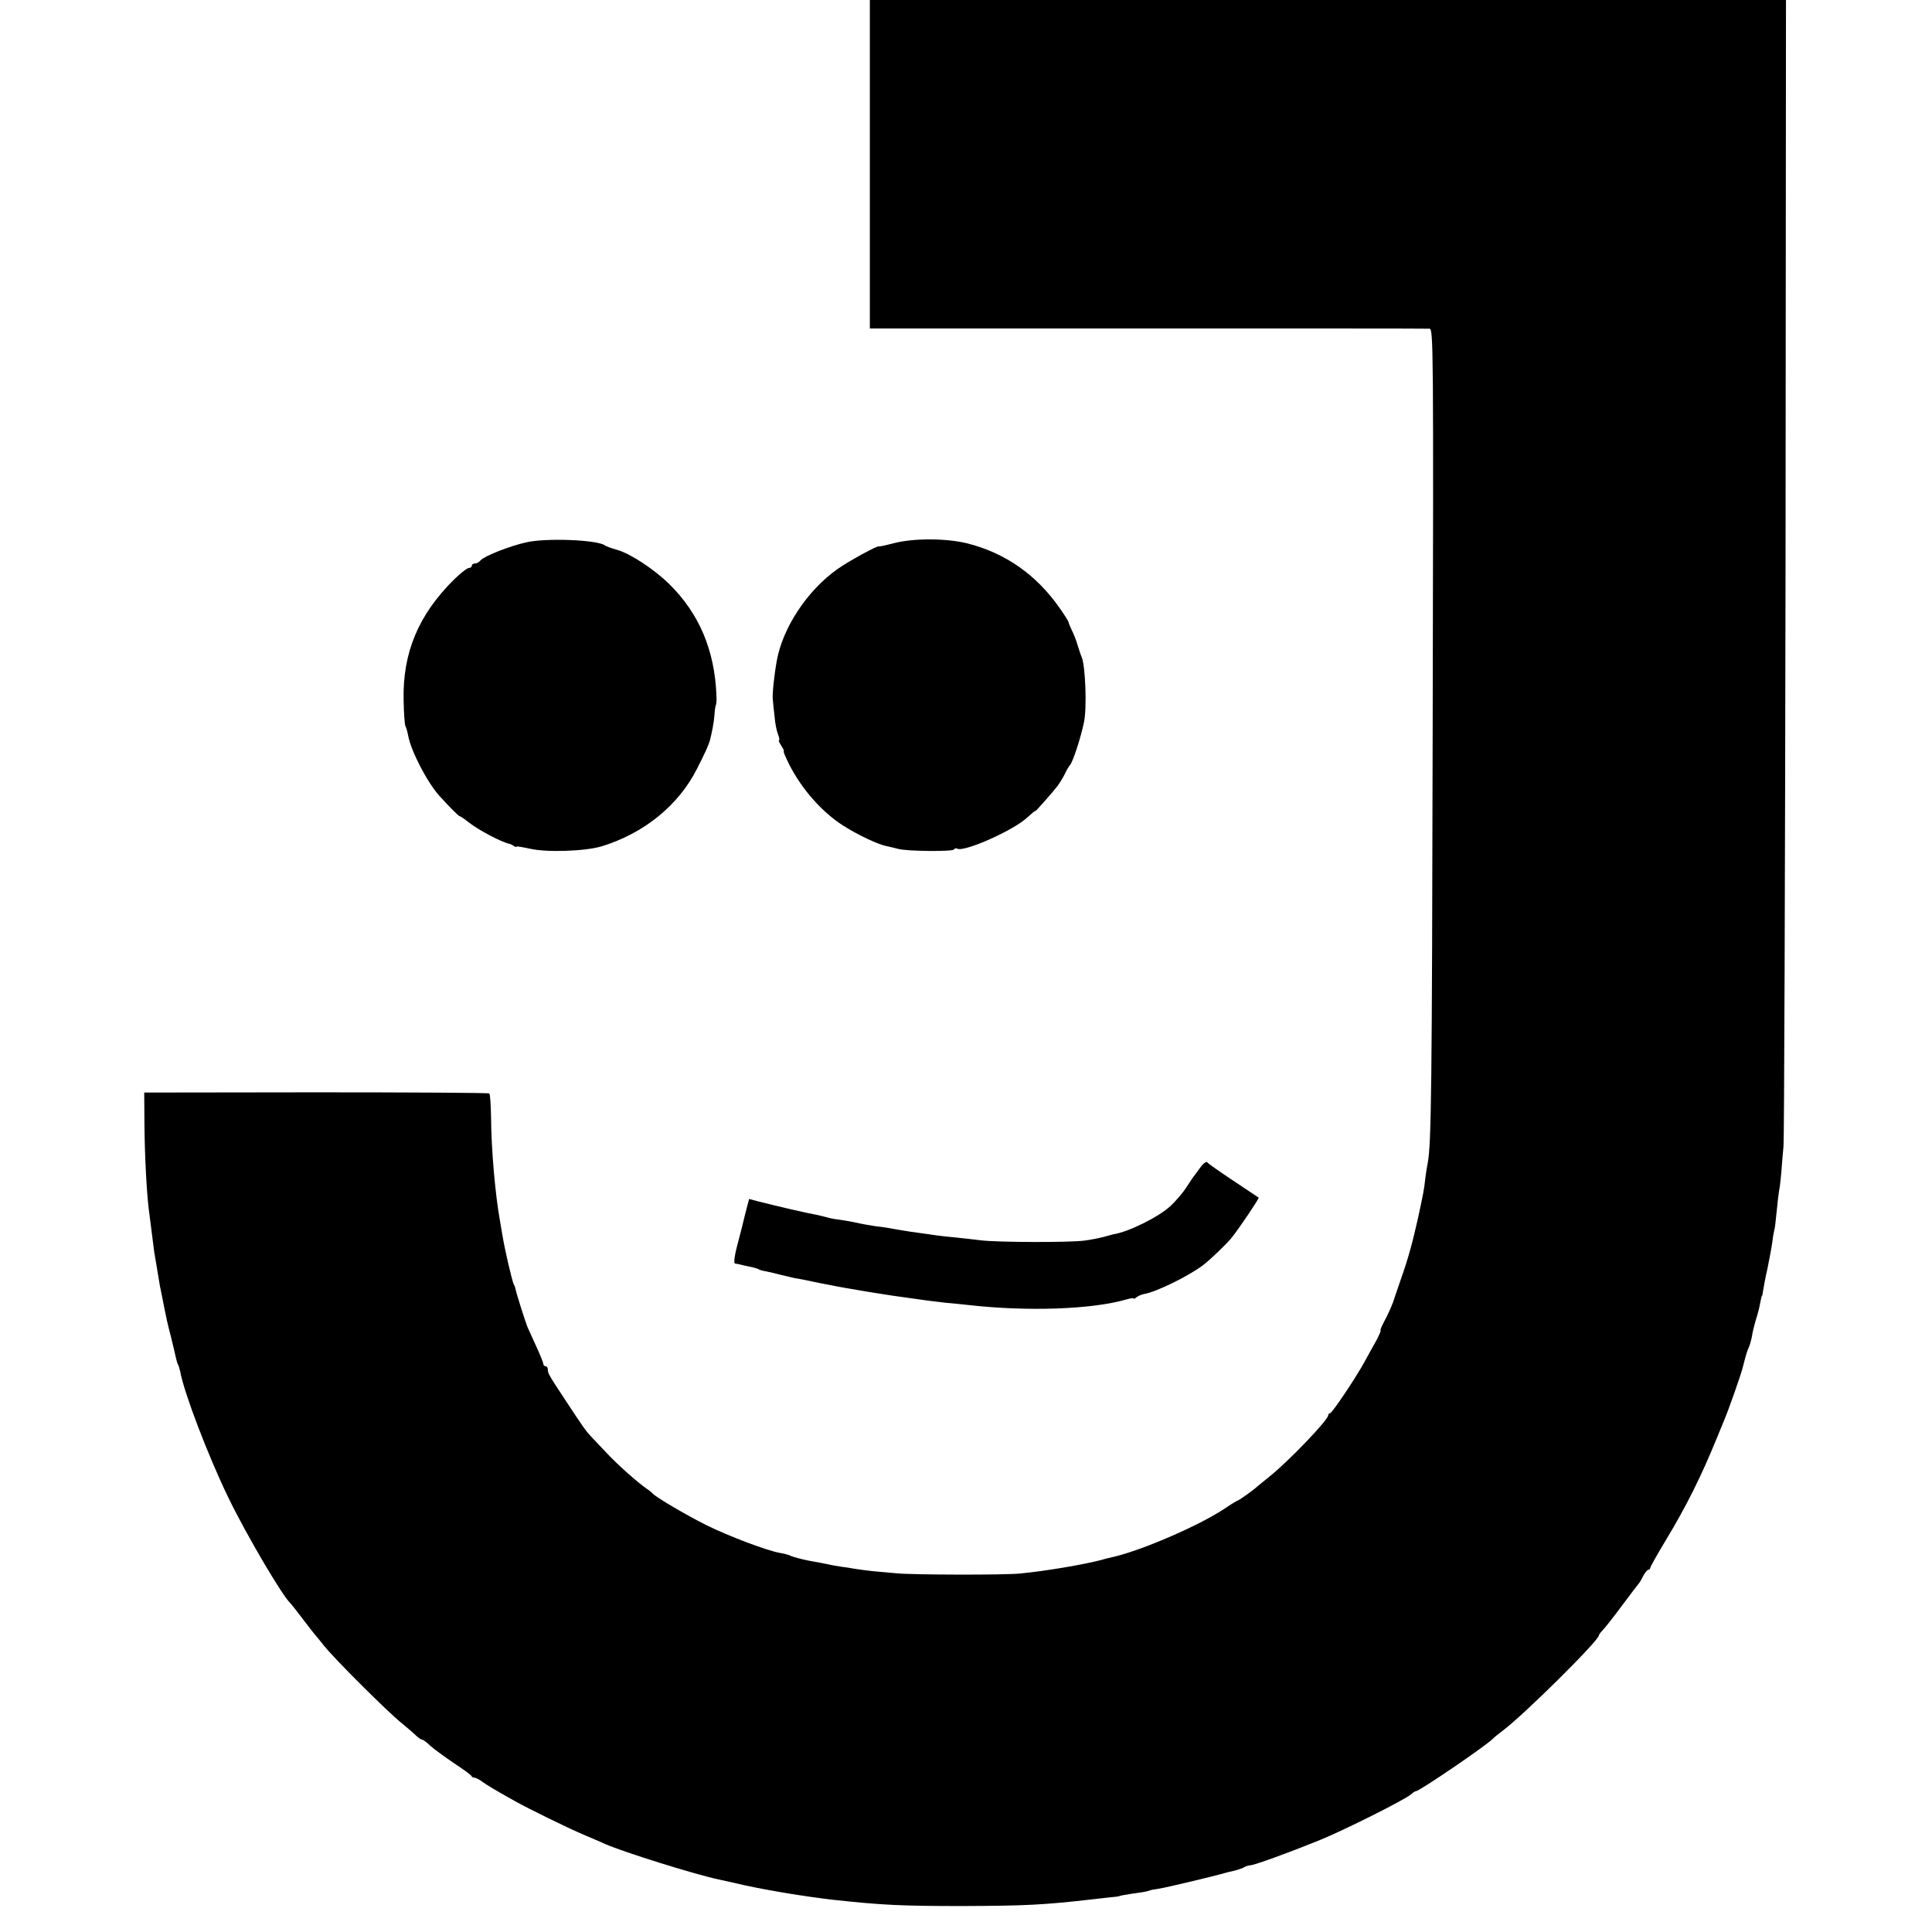
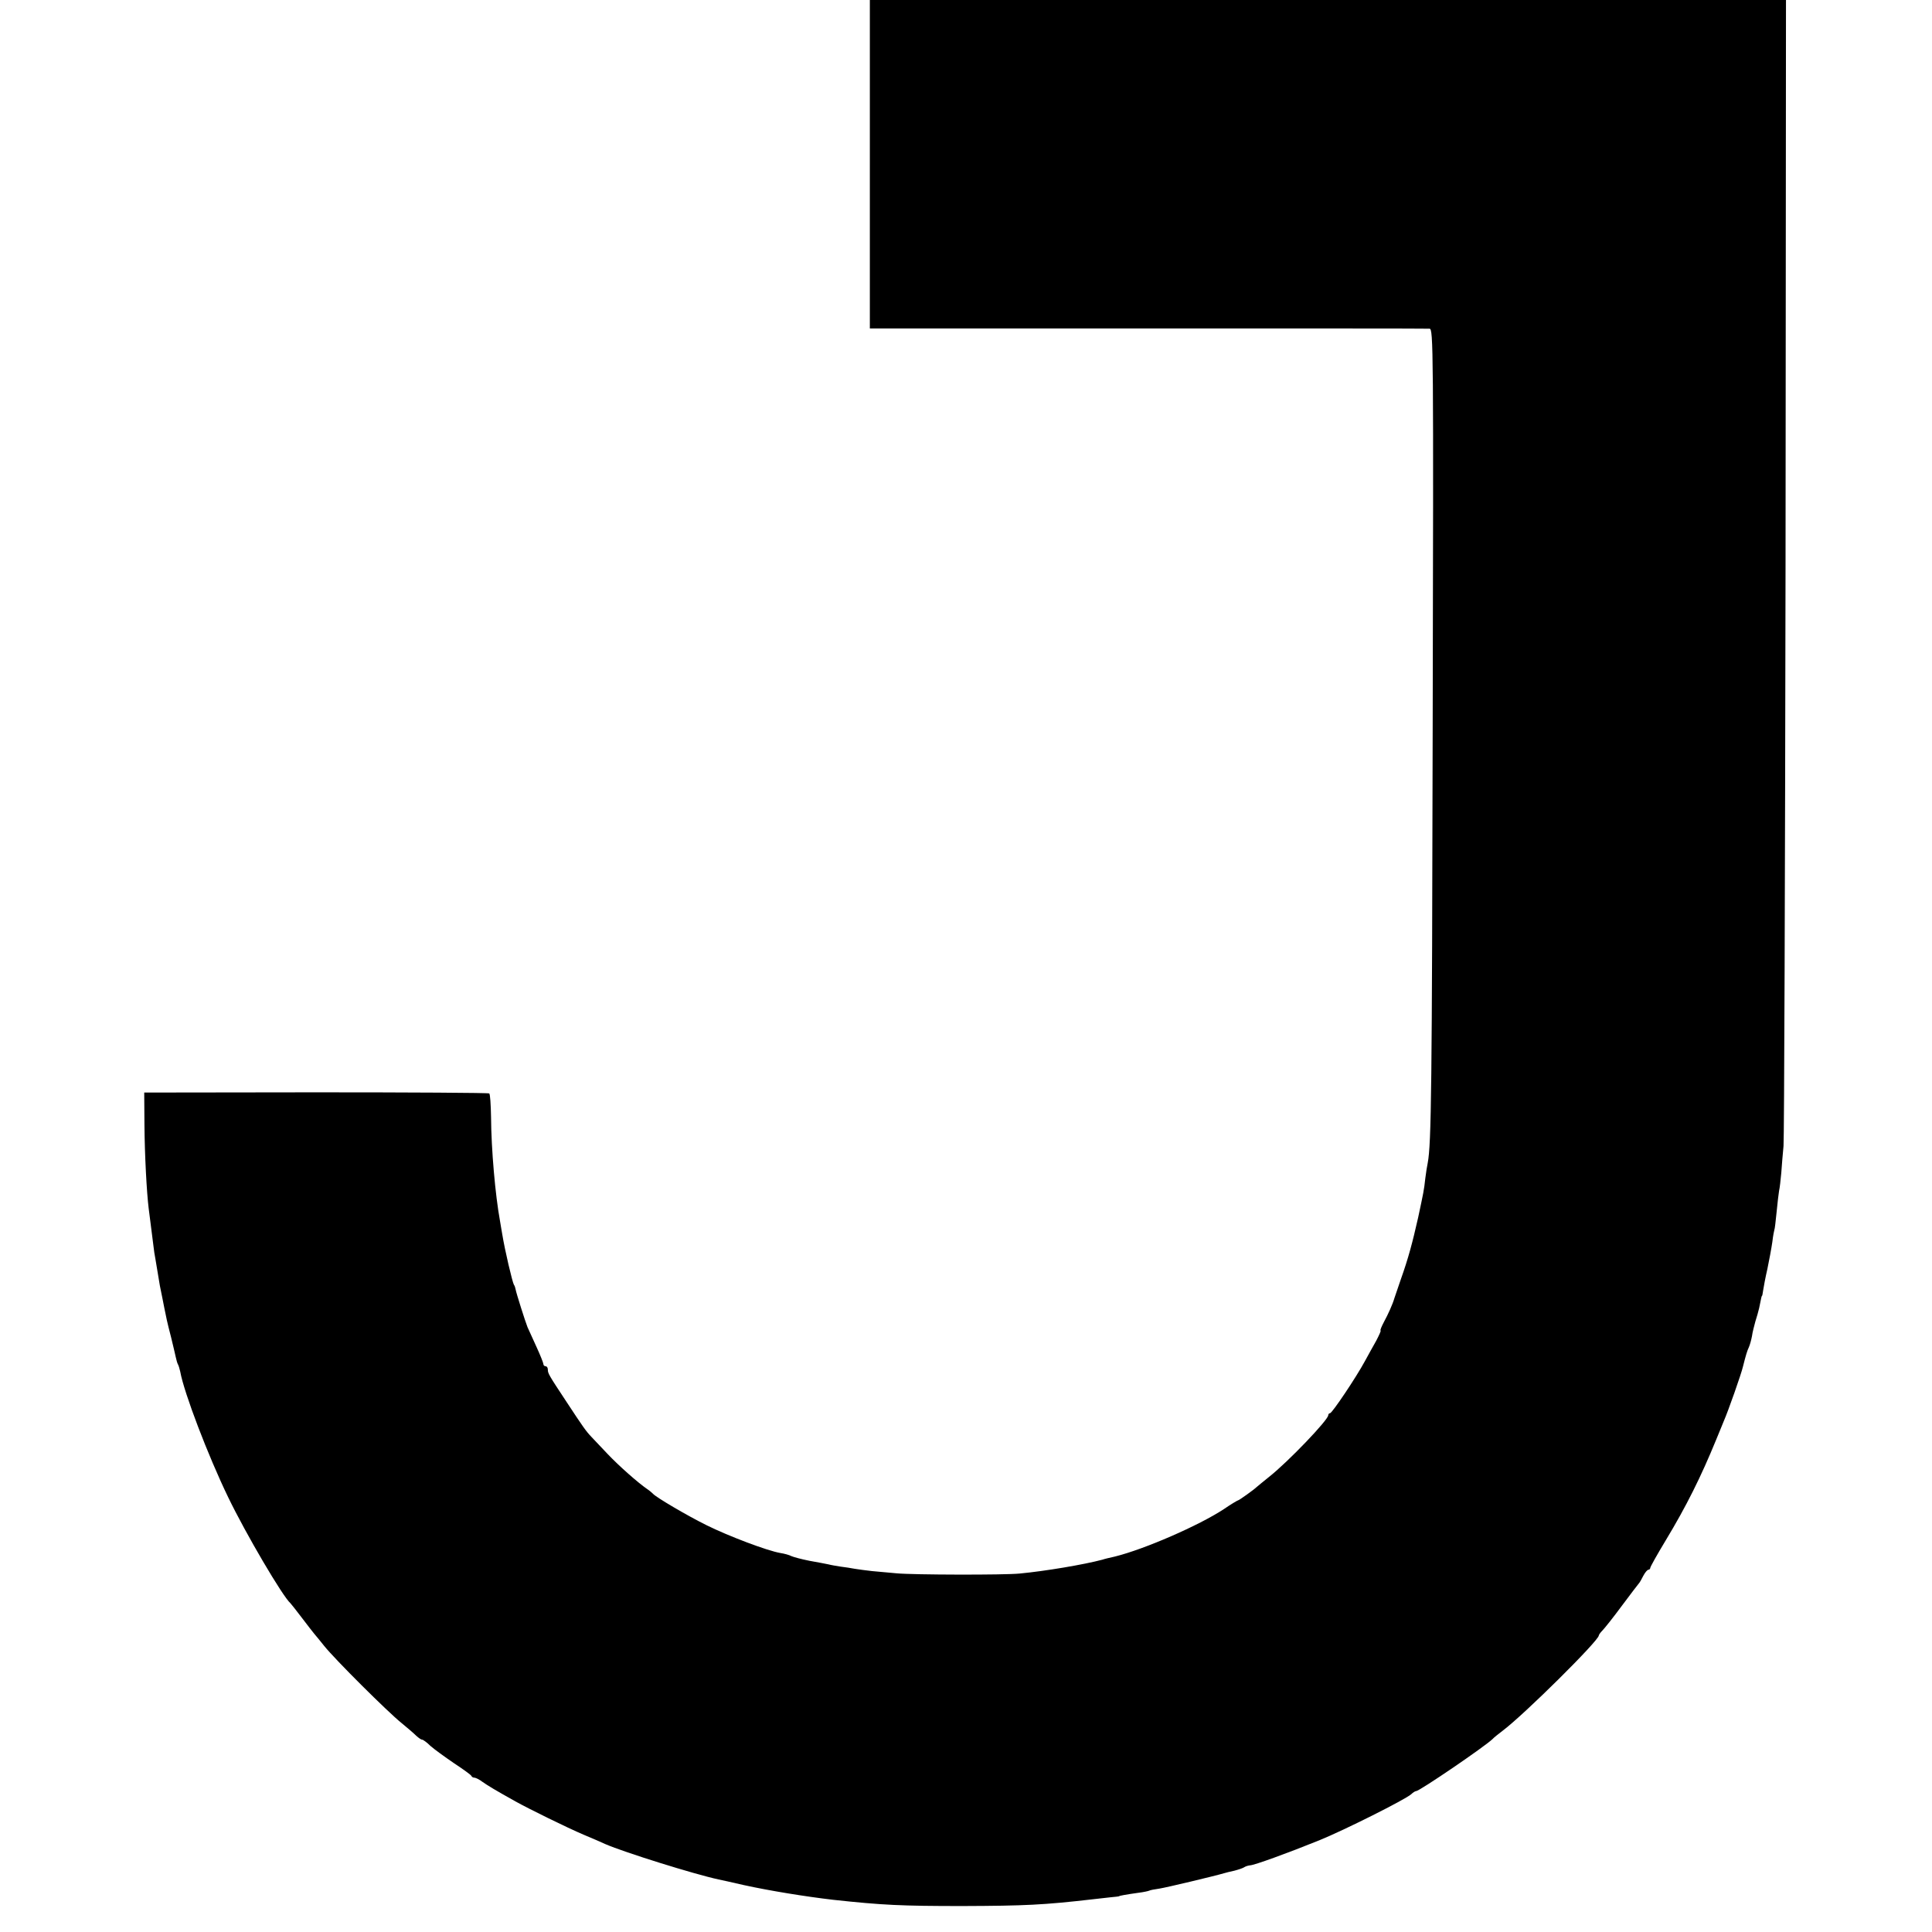
<svg xmlns="http://www.w3.org/2000/svg" version="1.0" width="864pt" height="864pt" viewBox="0 0 864 864" preserveAspectRatio="xMidYMid meet">
  <g transform="translate(0,864) scale(0.1,-0.1)" fill="#000000" stroke="none">
    <path d="M3890 7906 l0 -735 1243 0 c683 0 1250 0 1260 -1 17 0 18 -78 14 -1787 -3 -1612 -6 -1857 -22 -1943 -3 -14 -8 -45 -11 -70 -6 -55 -8 -62 -32 -175 -26 -115 -44 -182 -77 -275 -14 -41 -27 -79 -29 -85 -8 -28 -29 -74 -47 -107 -11 -21 -18 -38 -15 -38 3 0 -6 -20 -19 -45 -14 -25 -37 -66 -51 -92 -40 -74 -147 -233 -156 -233 -4 0 -8 -4 -8 -9 0 -21 -180 -209 -265 -276 -27 -22 -52 -42 -55 -45 -11 -11 -79 -60 -84 -60 -2 0 -31 -17 -63 -39 -111 -73 -354 -179 -487 -212 -23 -5 -48 -11 -56 -14 -83 -22 -254 -51 -370 -62 -69 -7 -477 -6 -550 1 -36 3 -85 8 -110 10 -25 3 -59 7 -76 10 -17 3 -46 8 -65 10 -19 3 -43 7 -54 10 -11 2 -49 10 -85 16 -36 7 -72 17 -81 21 -9 5 -31 11 -50 14 -58 10 -230 75 -329 124 -87 43 -228 126 -240 141 -3 3 -14 13 -26 21 -41 28 -128 105 -178 158 -28 30 -60 63 -71 75 -24 25 -38 45 -111 156 -80 121 -84 128 -84 145 0 8 -4 15 -10 15 -5 0 -10 4 -10 10 0 5 -14 40 -31 77 -17 37 -35 77 -40 88 -10 25 -50 151 -53 168 -1 6 -4 17 -8 22 -7 13 -40 152 -52 226 -3 19 -8 45 -10 59 -21 115 -39 318 -40 465 -1 55 -4 102 -8 105 -3 3 -352 5 -775 5 l-768 -1 1 -144 c1 -134 10 -303 19 -375 4 -27 7 -58 21 -165 2 -19 6 -46 9 -60 2 -14 7 -41 10 -60 3 -19 8 -46 10 -60 8 -40 15 -73 20 -100 8 -40 12 -61 30 -130 9 -36 18 -76 21 -89 3 -14 7 -28 10 -33 3 -5 7 -19 10 -32 17 -95 125 -377 214 -561 79 -164 245 -446 279 -475 3 -3 26 -32 51 -65 25 -33 50 -65 55 -71 6 -7 26 -31 45 -55 48 -60 284 -295 345 -344 27 -22 57 -48 67 -58 10 -9 21 -17 26 -17 4 0 21 -12 37 -28 17 -15 64 -49 105 -77 41 -27 77 -53 78 -57 2 -5 8 -8 14 -8 5 0 22 -8 36 -19 26 -18 54 -35 147 -87 61 -34 232 -118 305 -149 36 -15 80 -34 97 -42 85 -37 399 -135 506 -158 12 -2 63 -14 112 -25 118 -26 280 -52 400 -66 221 -24 307 -28 580 -28 279 1 363 5 580 30 22 3 58 6 80 9 22 2 40 4 40 5 0 2 34 8 84 15 25 3 47 8 51 10 3 2 23 6 45 9 32 5 246 56 290 69 6 2 26 7 45 11 19 5 40 12 45 16 6 4 17 7 25 8 18 0 169 55 310 112 111 45 384 182 411 206 8 8 18 14 22 14 15 0 307 199 342 233 6 7 27 23 45 37 96 72 430 403 430 426 0 3 7 13 16 22 9 9 49 59 88 112 39 52 73 97 76 100 3 3 11 17 19 33 8 15 18 27 23 27 4 0 8 4 8 8 0 5 31 60 69 123 93 154 158 285 226 451 14 35 30 72 34 83 19 43 79 213 86 245 13 51 18 68 26 85 5 11 11 34 14 50 2 17 10 46 15 65 6 19 14 46 17 60 10 50 11 55 13 55 1 0 3 11 5 25 2 14 10 57 19 96 8 38 18 92 22 120 3 27 8 51 9 54 2 3 6 39 10 79 4 41 9 84 11 95 3 12 7 48 10 81 2 33 7 87 10 120 3 33 7 1200 9 2593 l2 2532 -2048 0 -2049 0 0 -734z" />
-     <path d="M2355 6215 c-74 -16 -190 -62 -206 -81 -6 -8 -18 -14 -25 -14 -8 0 -14 -4 -14 -10 0 -5 -6 -10 -13 -10 -8 0 -38 -24 -67 -52 -159 -158 -230 -327 -225 -541 1 -58 5 -109 8 -114 3 -5 9 -24 12 -41 12 -69 84 -208 139 -270 48 -53 87 -92 92 -92 3 0 22 -13 42 -29 47 -36 146 -88 182 -95 3 -1 11 -5 18 -9 6 -5 12 -6 12 -3 0 2 26 -2 58 -9 74 -18 248 -12 322 10 190 58 345 184 427 347 36 71 51 103 58 128 9 34 18 82 20 111 1 20 4 40 6 45 3 5 4 25 3 44 -8 204 -78 367 -211 498 -66 65 -173 136 -233 153 -25 7 -50 16 -55 20 -33 25 -261 34 -350 14z" />
-     <path d="M3998 6211 c-38 -10 -68 -16 -68 -15 0 8 -136 -66 -185 -101 -135 -96 -244 -261 -271 -409 -12 -66 -21 -152 -18 -175 1 -14 5 -49 8 -76 2 -28 9 -63 15 -78 6 -15 8 -27 5 -27 -4 0 1 -11 10 -25 9 -14 14 -25 11 -25 -3 0 8 -26 24 -58 56 -111 148 -215 243 -275 65 -41 153 -83 193 -91 17 -4 41 -9 55 -13 41 -10 240 -12 246 -2 3 5 9 7 14 4 29 -18 255 82 316 141 19 17 34 30 34 27 0 -4 72 77 100 113 8 11 22 33 30 49 8 17 19 37 26 45 14 18 49 127 62 192 13 64 6 247 -10 288 -4 8 -12 33 -19 55 -6 22 -18 52 -26 67 -7 15 -14 31 -14 35 -1 5 -19 34 -41 65 -104 148 -242 245 -412 288 -93 23 -239 24 -328 1z" />
-     <path d="M5371 3423 c-11 -15 -24 -32 -28 -38 -5 -5 -21 -30 -37 -54 -15 -24 -47 -61 -70 -83 -53 -50 -190 -118 -258 -128 -4 -1 -22 -6 -40 -11 -18 -5 -58 -13 -88 -17 -68 -9 -385 -8 -462 1 -32 4 -84 10 -115 13 -32 3 -69 7 -83 9 -14 2 -45 7 -70 10 -25 3 -72 10 -105 16 -33 6 -73 13 -90 14 -30 4 -69 11 -115 21 -13 3 -40 7 -60 10 -19 2 -43 7 -52 10 -10 3 -28 7 -40 10 -47 8 -183 40 -270 62 l-38 10 -11 -42 c-6 -22 -12 -48 -14 -56 -2 -8 -10 -42 -19 -75 -21 -76 -27 -115 -18 -116 4 0 14 -2 22 -4 8 -2 28 -7 44 -10 16 -3 33 -8 38 -11 5 -3 21 -8 36 -10 15 -3 45 -10 67 -16 22 -5 49 -12 60 -14 11 -1 63 -12 116 -23 52 -10 113 -22 135 -25 21 -4 64 -11 94 -16 75 -12 128 -20 175 -26 22 -3 51 -7 64 -9 14 -2 54 -7 90 -11 36 -3 82 -8 101 -10 263 -30 554 -20 708 25 17 5 32 7 32 4 0 -3 6 0 13 6 8 6 22 12 33 14 55 9 199 80 264 129 34 26 100 90 125 119 31 37 127 180 124 183 -2 1 -53 35 -114 76 -60 40 -113 77 -116 82 -3 5 -16 -3 -28 -19z" />
  </g>
</svg>